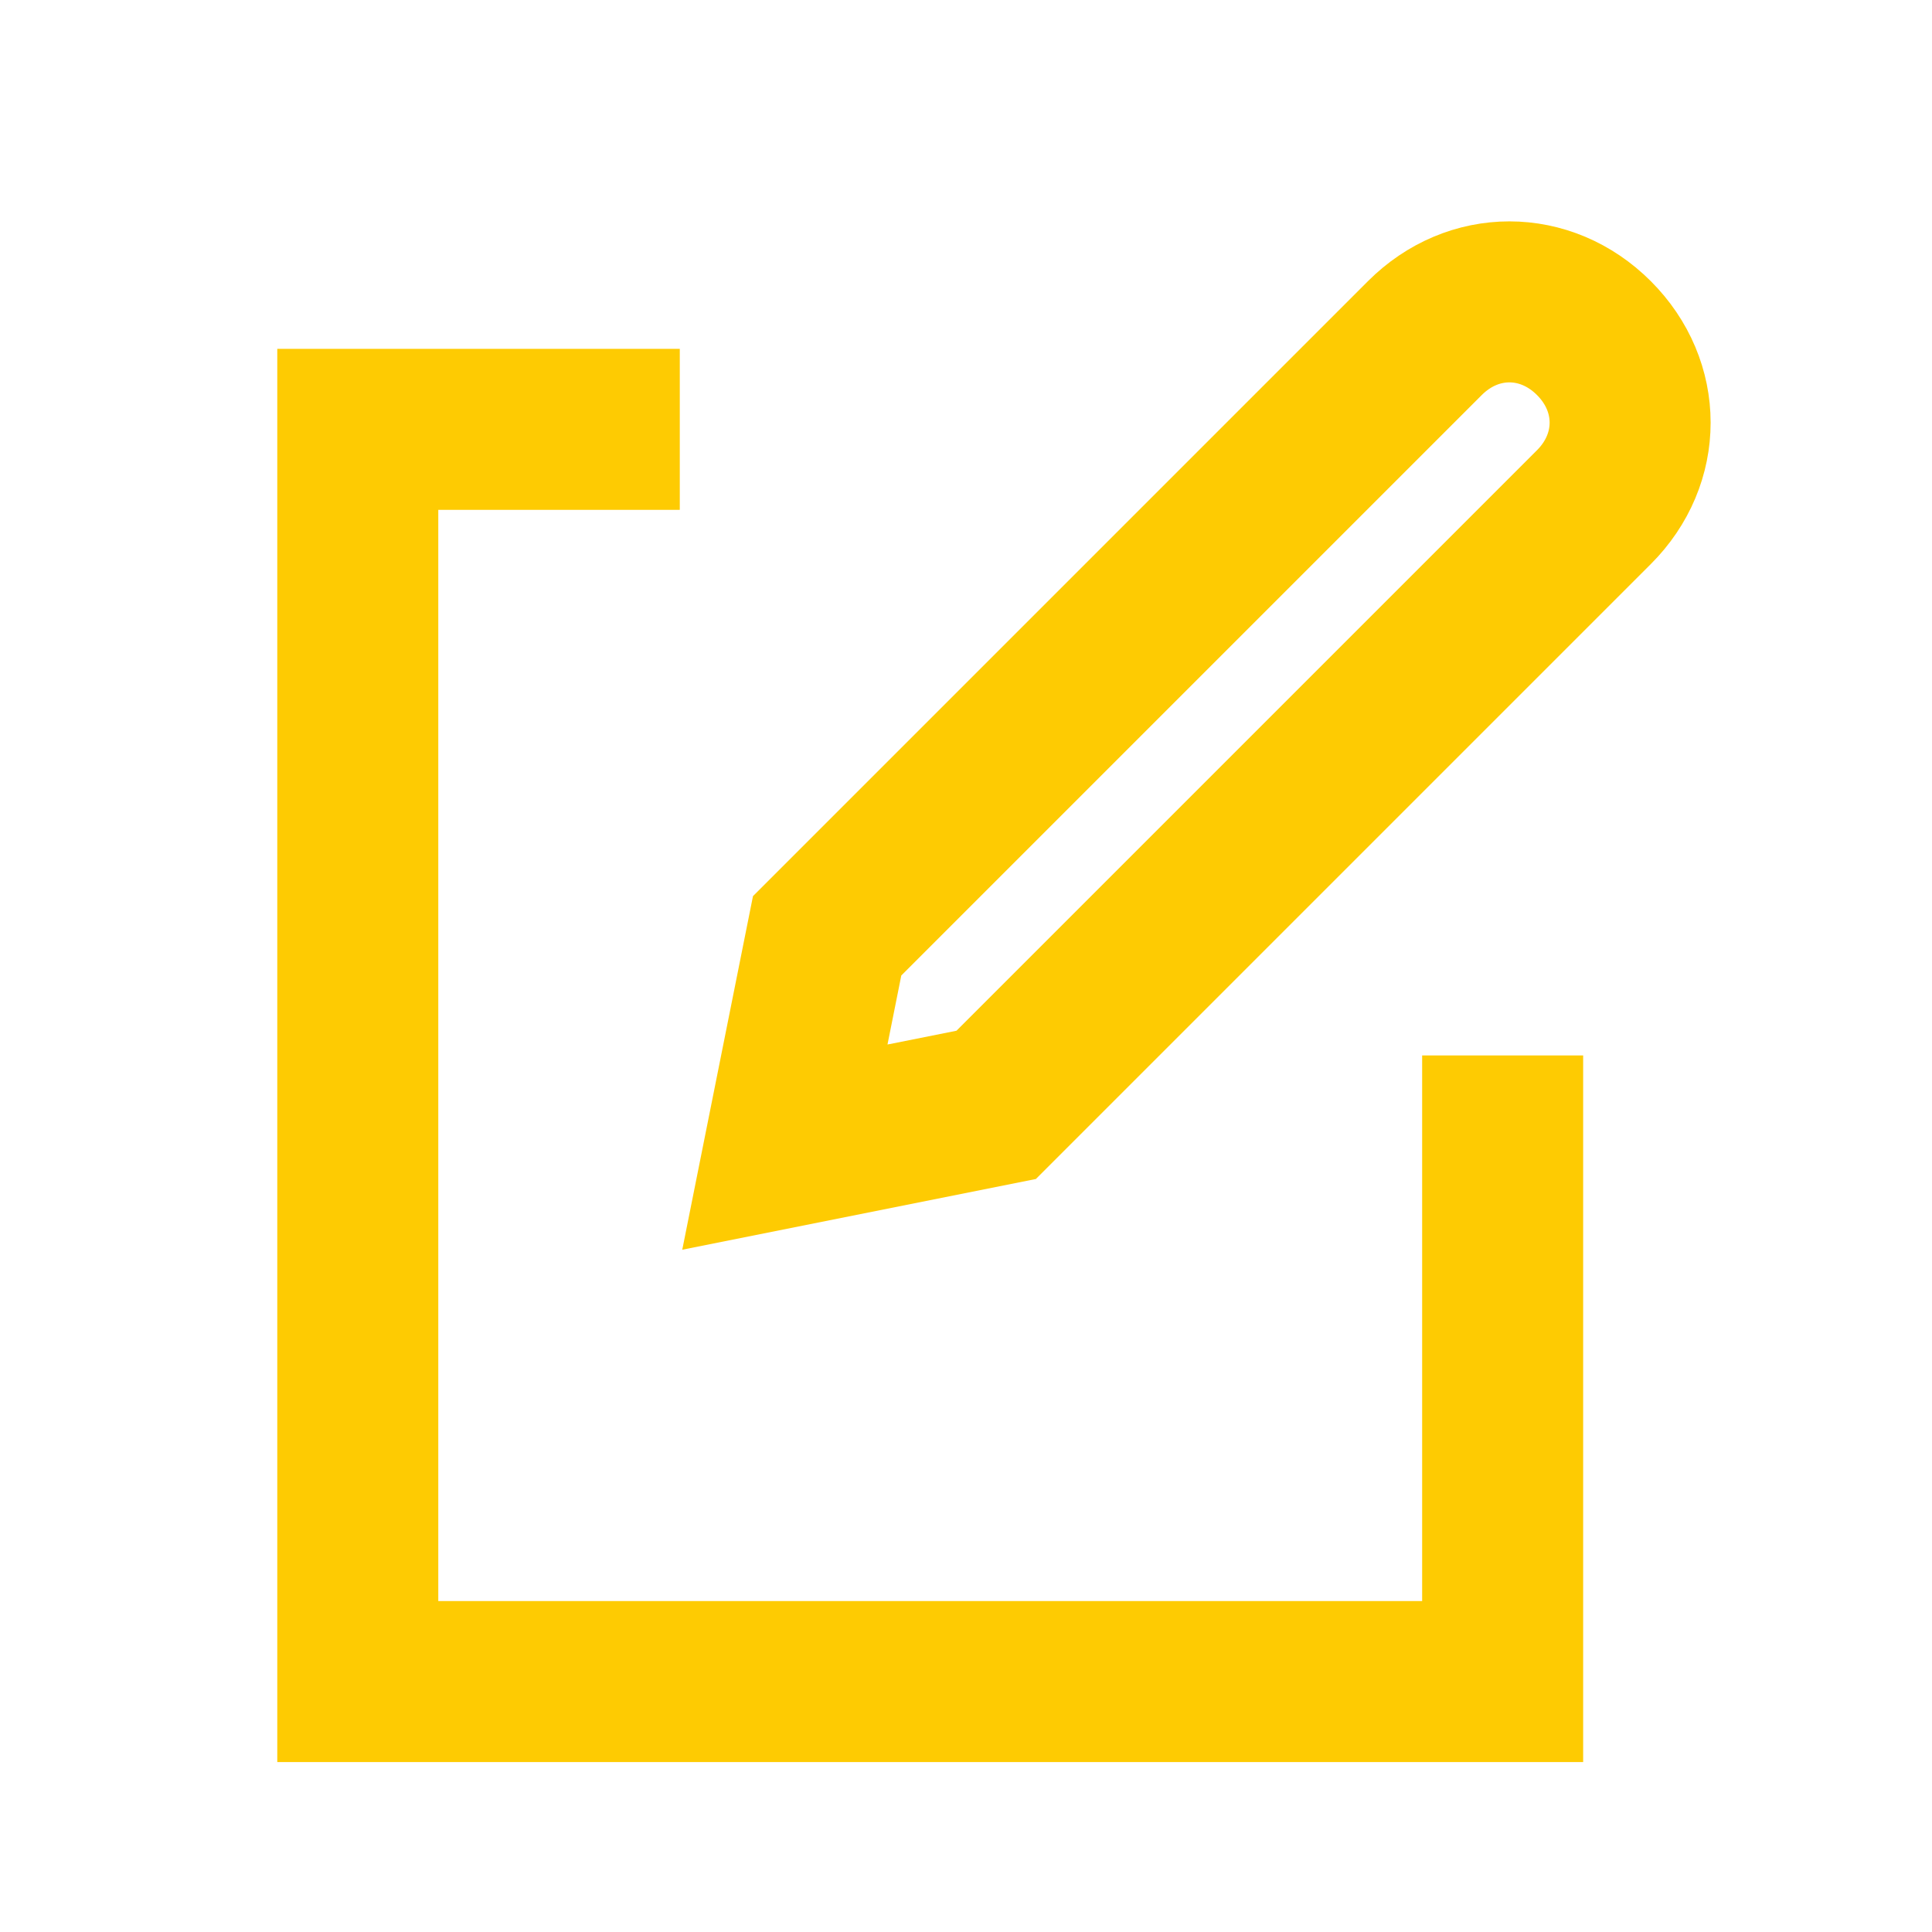
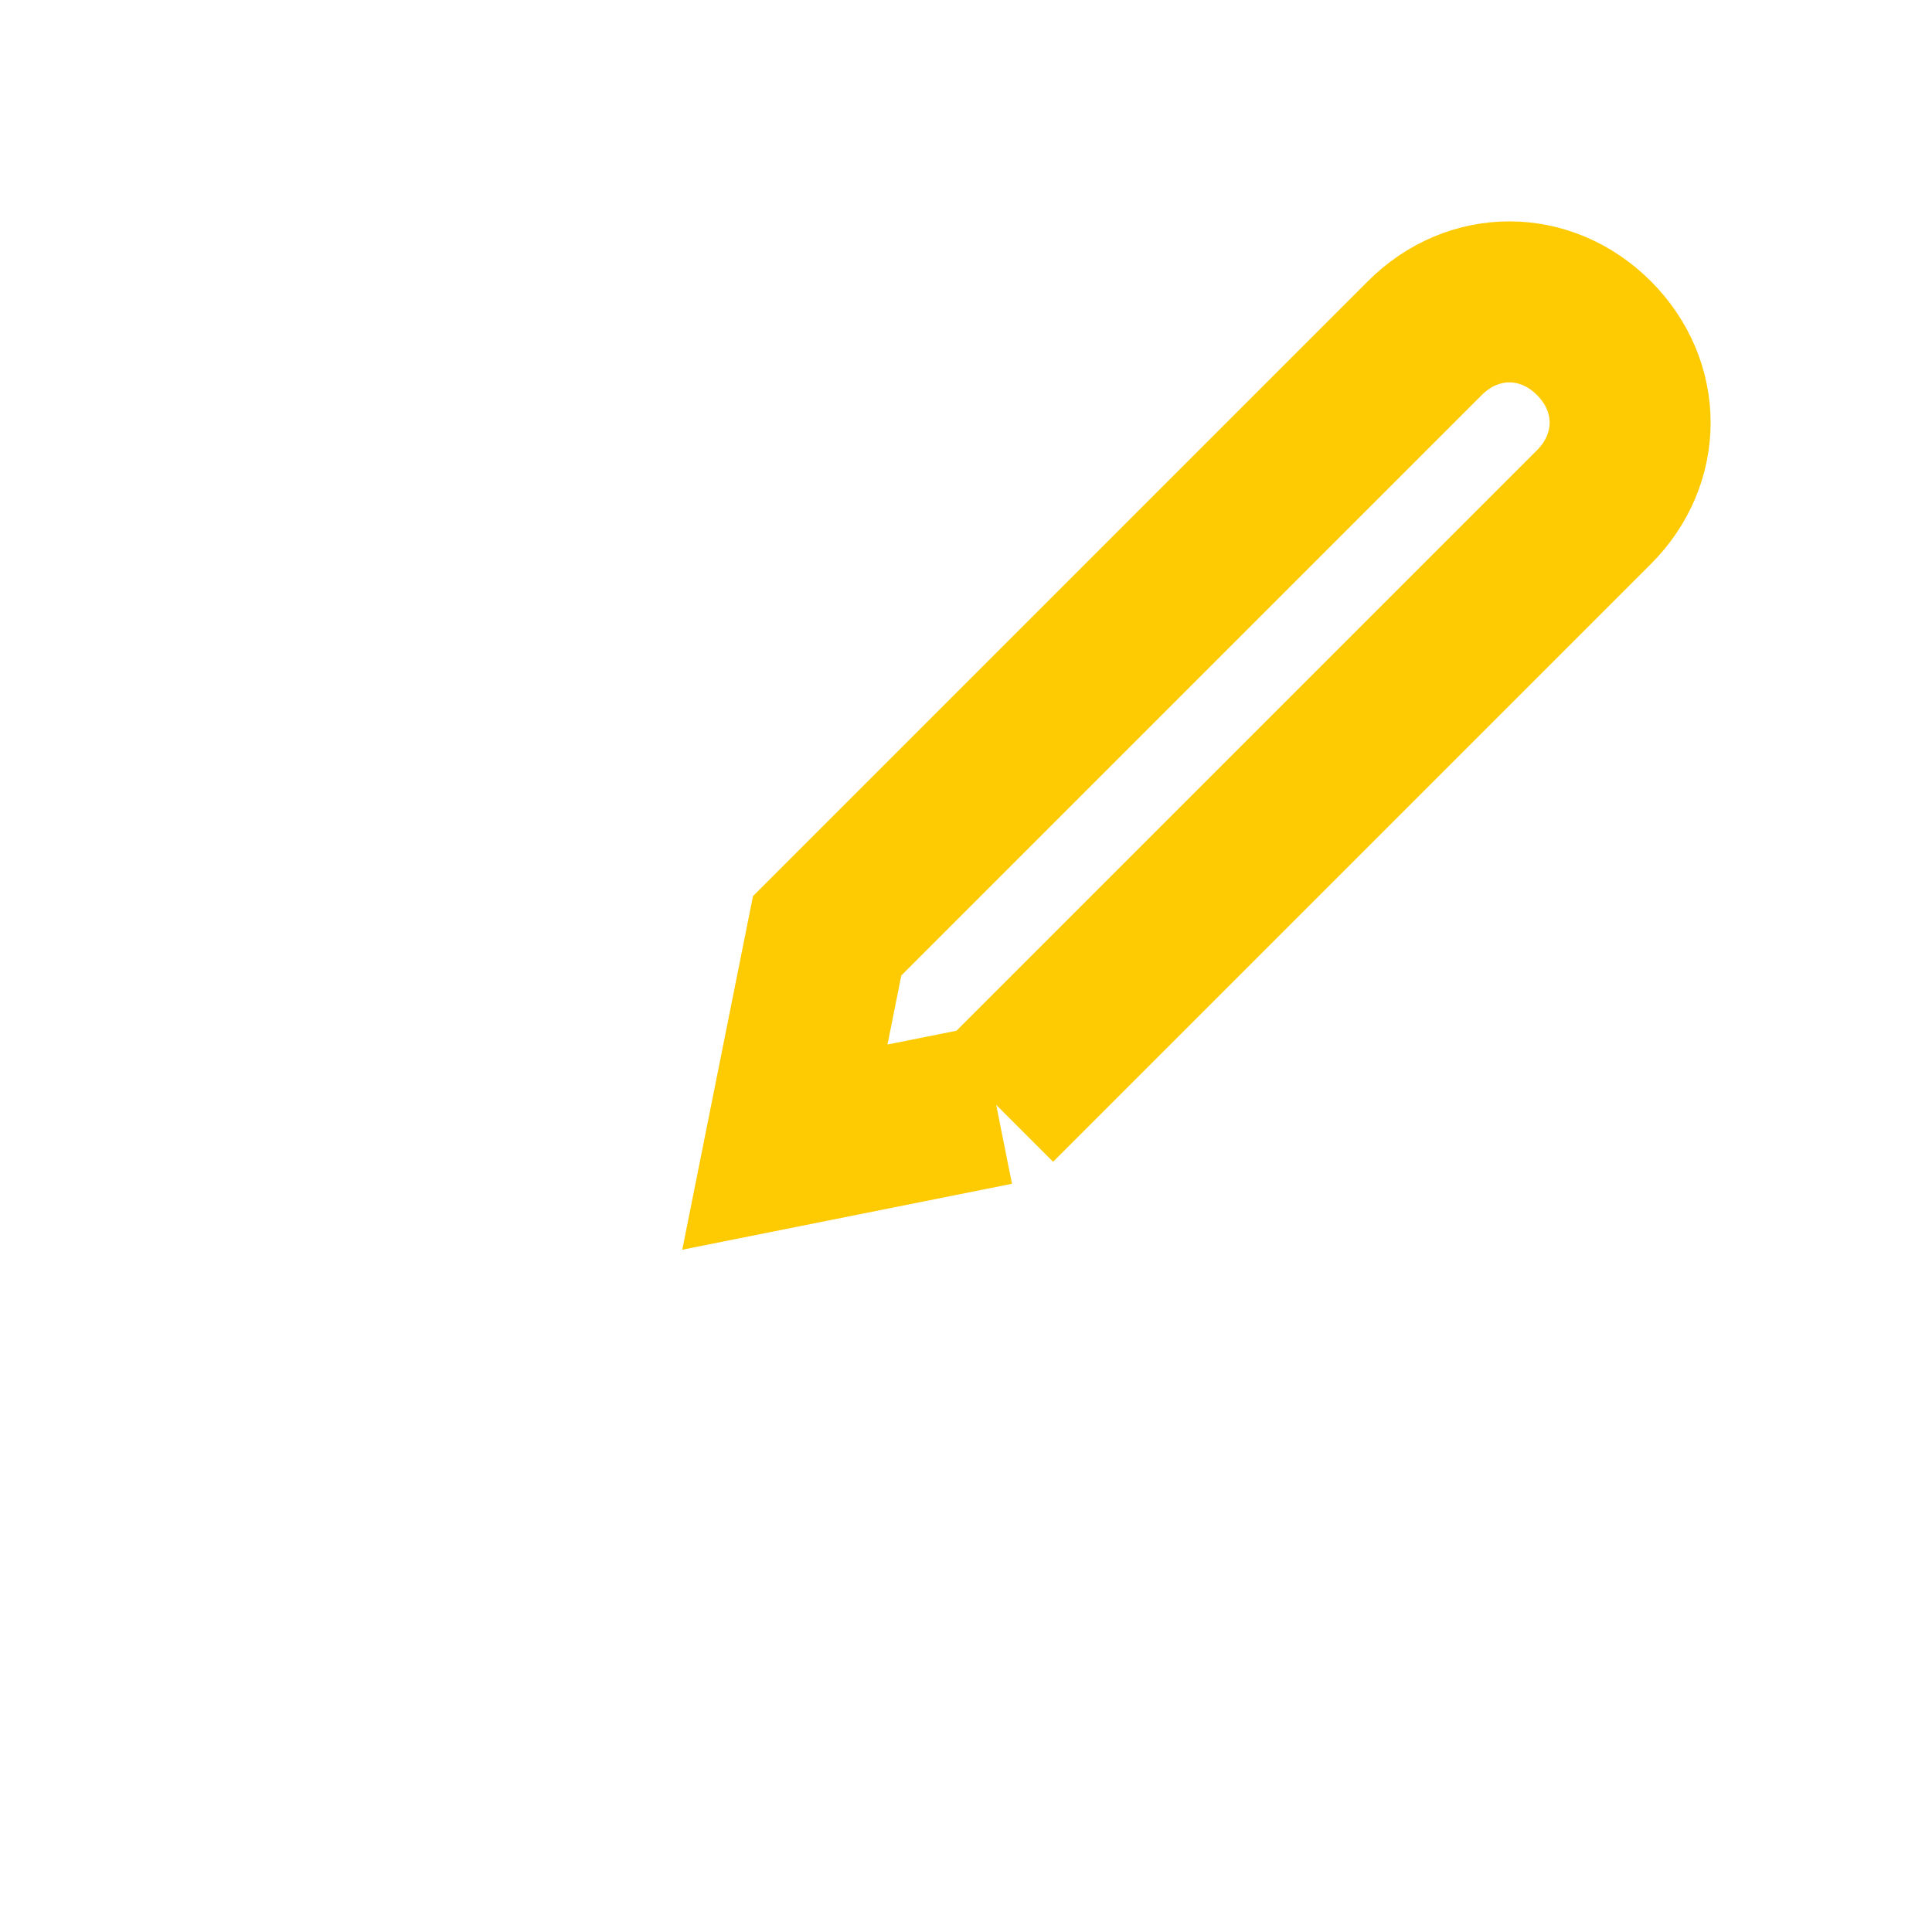
<svg xmlns="http://www.w3.org/2000/svg" width="48" height="48" viewBox="0 0 48 48" fill="none">
-   <path d="M24.75 27.45L19.5 28.5L20.55 23.25L35.4 8.4C36.6 7.2 38.4 7.2 39.6 8.4C40.8 9.6 40.8 11.4 39.6 12.6L24.75 27.45Z" stroke="#FECB02" stroke-width="4" stroke-miterlimit="10" />
-   <path d="M16.889 10.667H8.889V41.778H37.333V26.222" stroke="#FECB02" stroke-width="4" />
+   <path d="M24.75 27.45L19.5 28.5L20.55 23.25L35.4 8.4C36.6 7.2 38.4 7.2 39.6 8.4C40.8 9.6 40.8 11.4 39.6 12.6L24.75 27.45" stroke="#FECB02" stroke-width="4" stroke-miterlimit="10" />
</svg>